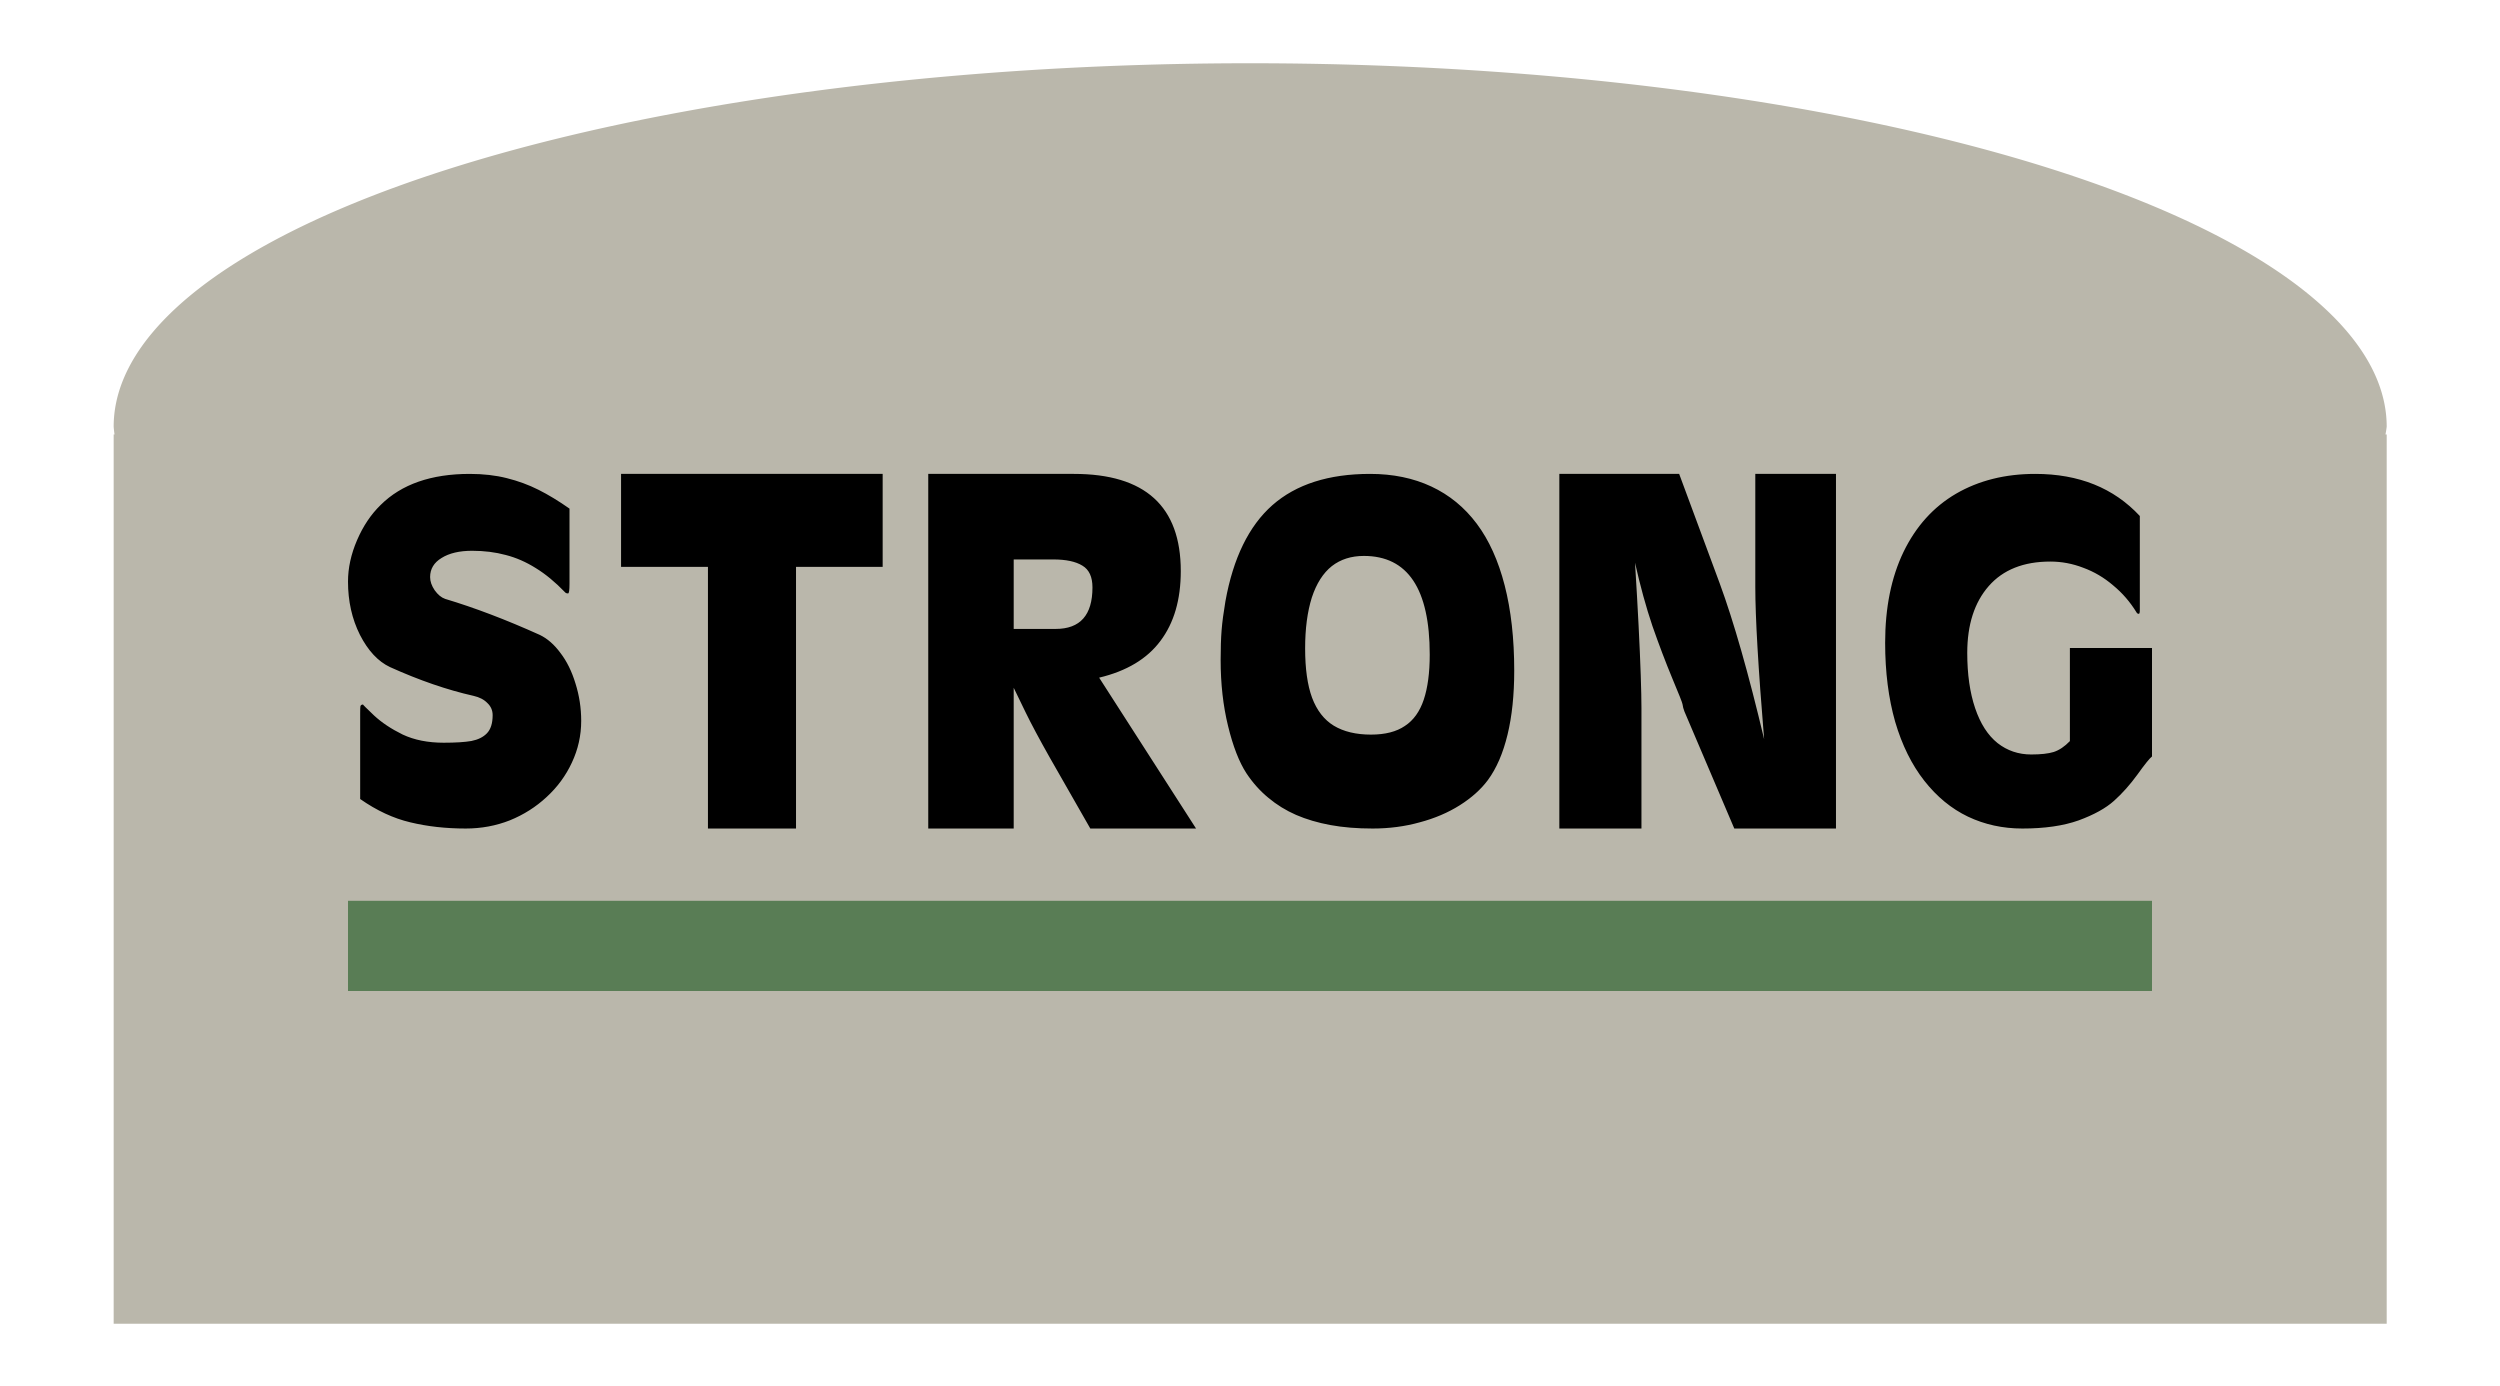
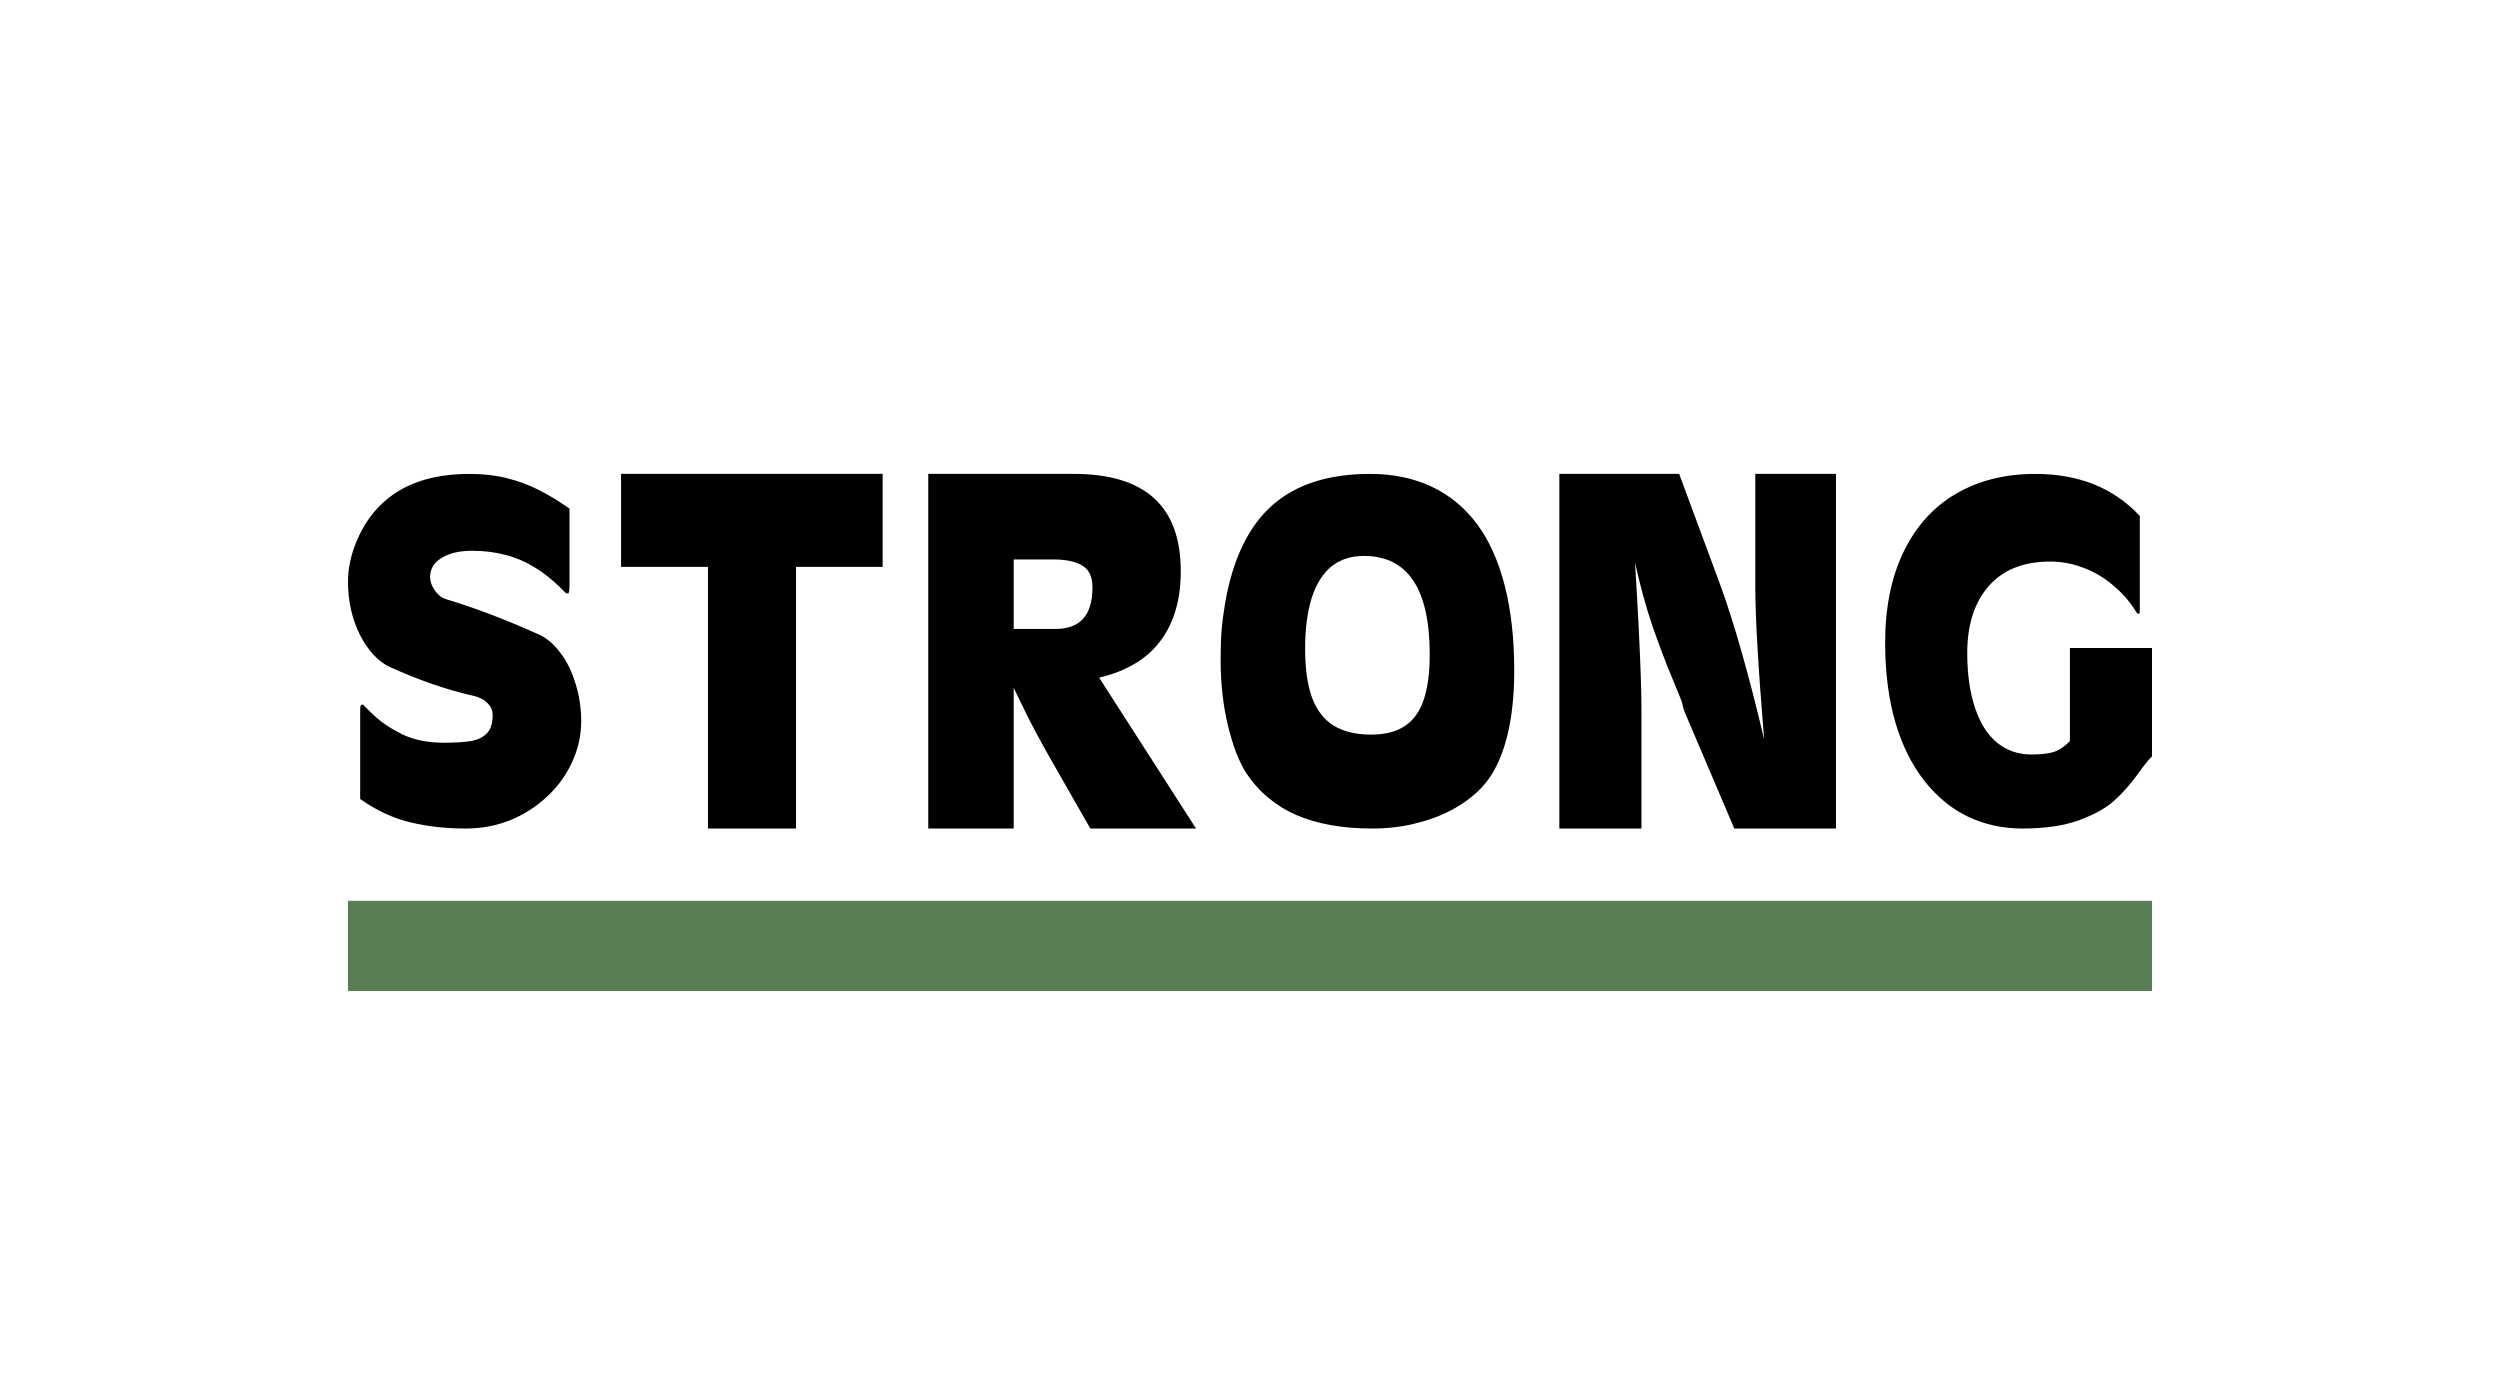
<svg xmlns="http://www.w3.org/2000/svg" height="449.564" width="810.7" viewBox="0 0 810.7 449.564">
  <defs>
    <filter id="a" x="-.05" y="-.05" width="1.1" height="1.1" color-interpolation-filters="sRGB">
      <feGaussianBlur result="result1" stdDeviation="2.3" />
      <feComposite operator="in" result="result4" in2="result1" in="result1" />
      <feGaussianBlur in="result4" result="result6" stdDeviation="2" />
      <feComposite result="result8" in2="result4" in="result6" operator="xor" />
      <feComposite in2="result8" in="result4" result="fbSourceGraphic" operator="atop" />
      <feSpecularLighting in="fbSourceGraphic" result="result1" lighting-color="#fff" surfaceScale="3" specularConstant="1.3" specularExponent="10">
        <feDistantLight elevation="55" azimuth="235" />
      </feSpecularLighting>
      <feComposite in2="fbSourceGraphic" in="result1" result="result2" operator="atop" />
      <feComposite in2="result2" in="fbSourceGraphic" result="result4" operator="arithmetic" k2="1" k3="1" />
      <feComposite in2="SourceGraphic" in="result4" />
      <feBlend in2="result2" mode="multiply" />
    </filter>
  </defs>
  <g fill-rule="evenodd">
-     <path d="M372.047 490.816a315 100.735 0 00-315 100.737 315 100.735 0 00.237 2.142h-.237v246.48h630v-246.48h-.336a315 100.735 0 00.336-2.142 315 100.735 0 00-315-100.737z" transform="translate(-29.886 -553.743) scale(1.17)" fill="#bab7ab" filter="url(#a)" />
    <path fill="#597d55" d="M112.85 292.112h585v29.246h-585z" />
    <g font-weight="400" font-family="Olive MN">
      <path d="M116.797 259.107V231.28q0-1.769.078-2.251.155-.563.851-.563-.155 0 3.56 3.538 3.716 3.458 9.289 6.192 5.65 2.654 13.313 2.654 5.728 0 8.979-.563 3.25-.643 5.03-2.493 1.858-1.93 1.858-5.87 0-2.332-1.703-3.94-1.625-1.69-4.489-2.333-12.848-2.895-27.09-9.329-5.805-2.734-9.753-10.454-3.87-7.72-3.87-17.29 0-6.595 2.941-13.43 2.942-6.836 7.663-11.42 10.14-10.053 28.87-10.053 6.58 0 11.998 1.368 5.495 1.367 10.294 3.78 4.8 2.412 10.063 6.111v24.367q0 3.137-.465 3.137-.696 0-1.006-.402-4.722-4.906-9.443-7.801-4.722-2.976-9.753-4.262-5.03-1.367-10.913-1.367-6.192 0-9.908 2.332-3.715 2.251-3.715 6.192 0 2.09 1.47 4.262 1.549 2.172 3.406 2.815 14.242 4.262 30.651 11.66 3.716 1.77 6.734 5.871 3.096 4.021 4.877 9.892 1.857 5.87 1.857 12.143 0 7.077-3.018 13.51-2.942 6.354-8.205 11.18-5.186 4.824-11.92 7.559-6.734 2.653-14.32 2.653-9.674 0-17.956-2.01-8.205-1.93-16.255-7.56zM201.397 153.676h84.832v30.14h-28.097v84.86h-28.56v-84.86h-28.175v-30.14zM301.013 268.676v-115h47.215q34.676 0 34.676 31.525 0 13.87-6.58 22.613-6.501 8.743-19.892 11.937l31.425 48.925h-34.289l-13.158-23.033q-5.03-8.911-7.817-14.627-2.787-5.8-3.87-7.986v45.646h-27.71zm40.558-87.258h-12.848v22.529h13.622q11.92 0 11.92-13.45 0-5.128-3.25-7.062-3.252-2.017-9.444-2.017zM445.134 268.676q8.05 0 15.248-2.009 7.276-1.928 13.004-5.545 5.728-3.616 9.133-8.197 4.18-5.706 6.347-14.706 2.167-8.92 2.167-20.734 0-15.59-3.096-27.645t-9.056-20.01q-5.96-7.956-14.706-12.055-8.746-4.099-19.892-4.099-20.124 0-31.657 10.126-11.456 10.126-15.248 31.181-.93 5.465-1.239 9.403-.31 3.938-.31 9.643 0 11.573 2.4 21.377 2.4 9.885 5.96 15.35 3.096 4.66 7.12 7.955 4.026 3.376 8.98 5.546 5.03 2.17 11.145 3.294 6.115 1.125 13.7 1.125zm-.541-30.457q-7.276 0-12.075-2.893-4.722-2.893-7.044-9.081-2.244-6.108-2.244-15.993 0-9.563 2.167-16.474 2.245-6.831 6.502-10.206 4.257-3.295 10.371-3.295 21.363 0 21.363 31.984 0 8.84-1.935 14.627-1.935 5.786-6.114 8.518-4.103 2.813-10.991 2.813zM505.662 268.676v-115h38.856l13.158 35.528q6.811 18.52 14.397 50.512-2.864-34.685-2.864-49.334v-36.706h26.161v115h-32.973l-16.176-37.968q-.465-1.179-.62-2.357-.077-.674-3.328-8.419-3.25-7.83-6.424-16.922-3.096-9.176-5.65-20.541.696 11.196 1.16 20.373.465 9.176.697 16.08.232 6.903.232 10.607v39.147h-26.626zM697.85 210.132v35.175q-1.161.883-4.722 5.863-3.56 4.898-7.585 8.512-4.025 3.614-11.455 6.344-7.43 2.65-18.267 2.65-9.52 0-17.648-3.854-8.05-3.855-14.164-11.645-6.115-7.79-9.443-19.113-3.25-11.404-3.25-25.618 0-17.105 5.96-29.473 6.036-12.447 17.027-18.872 11.069-6.425 25.698-6.425 21.208 0 33.902 13.653v30.436q0 1.285-.31 1.285-.542 0-.774-.482-3.096-5.06-7.585-8.753-4.412-3.775-9.676-5.702-5.186-2.008-10.681-2.008-13.003 0-19.97 7.95-6.966 7.951-6.966 21.684 0 10.36 2.555 17.908 2.554 7.549 7.275 11.323 4.722 3.695 10.914 3.695 4.644 0 7.276-.803 2.709-.884 5.263-3.534v-30.196h26.626z" style="line-height:125%;-inkscape-font-specification:'Olive MN';text-align:start" />
    </g>
  </g>
</svg>